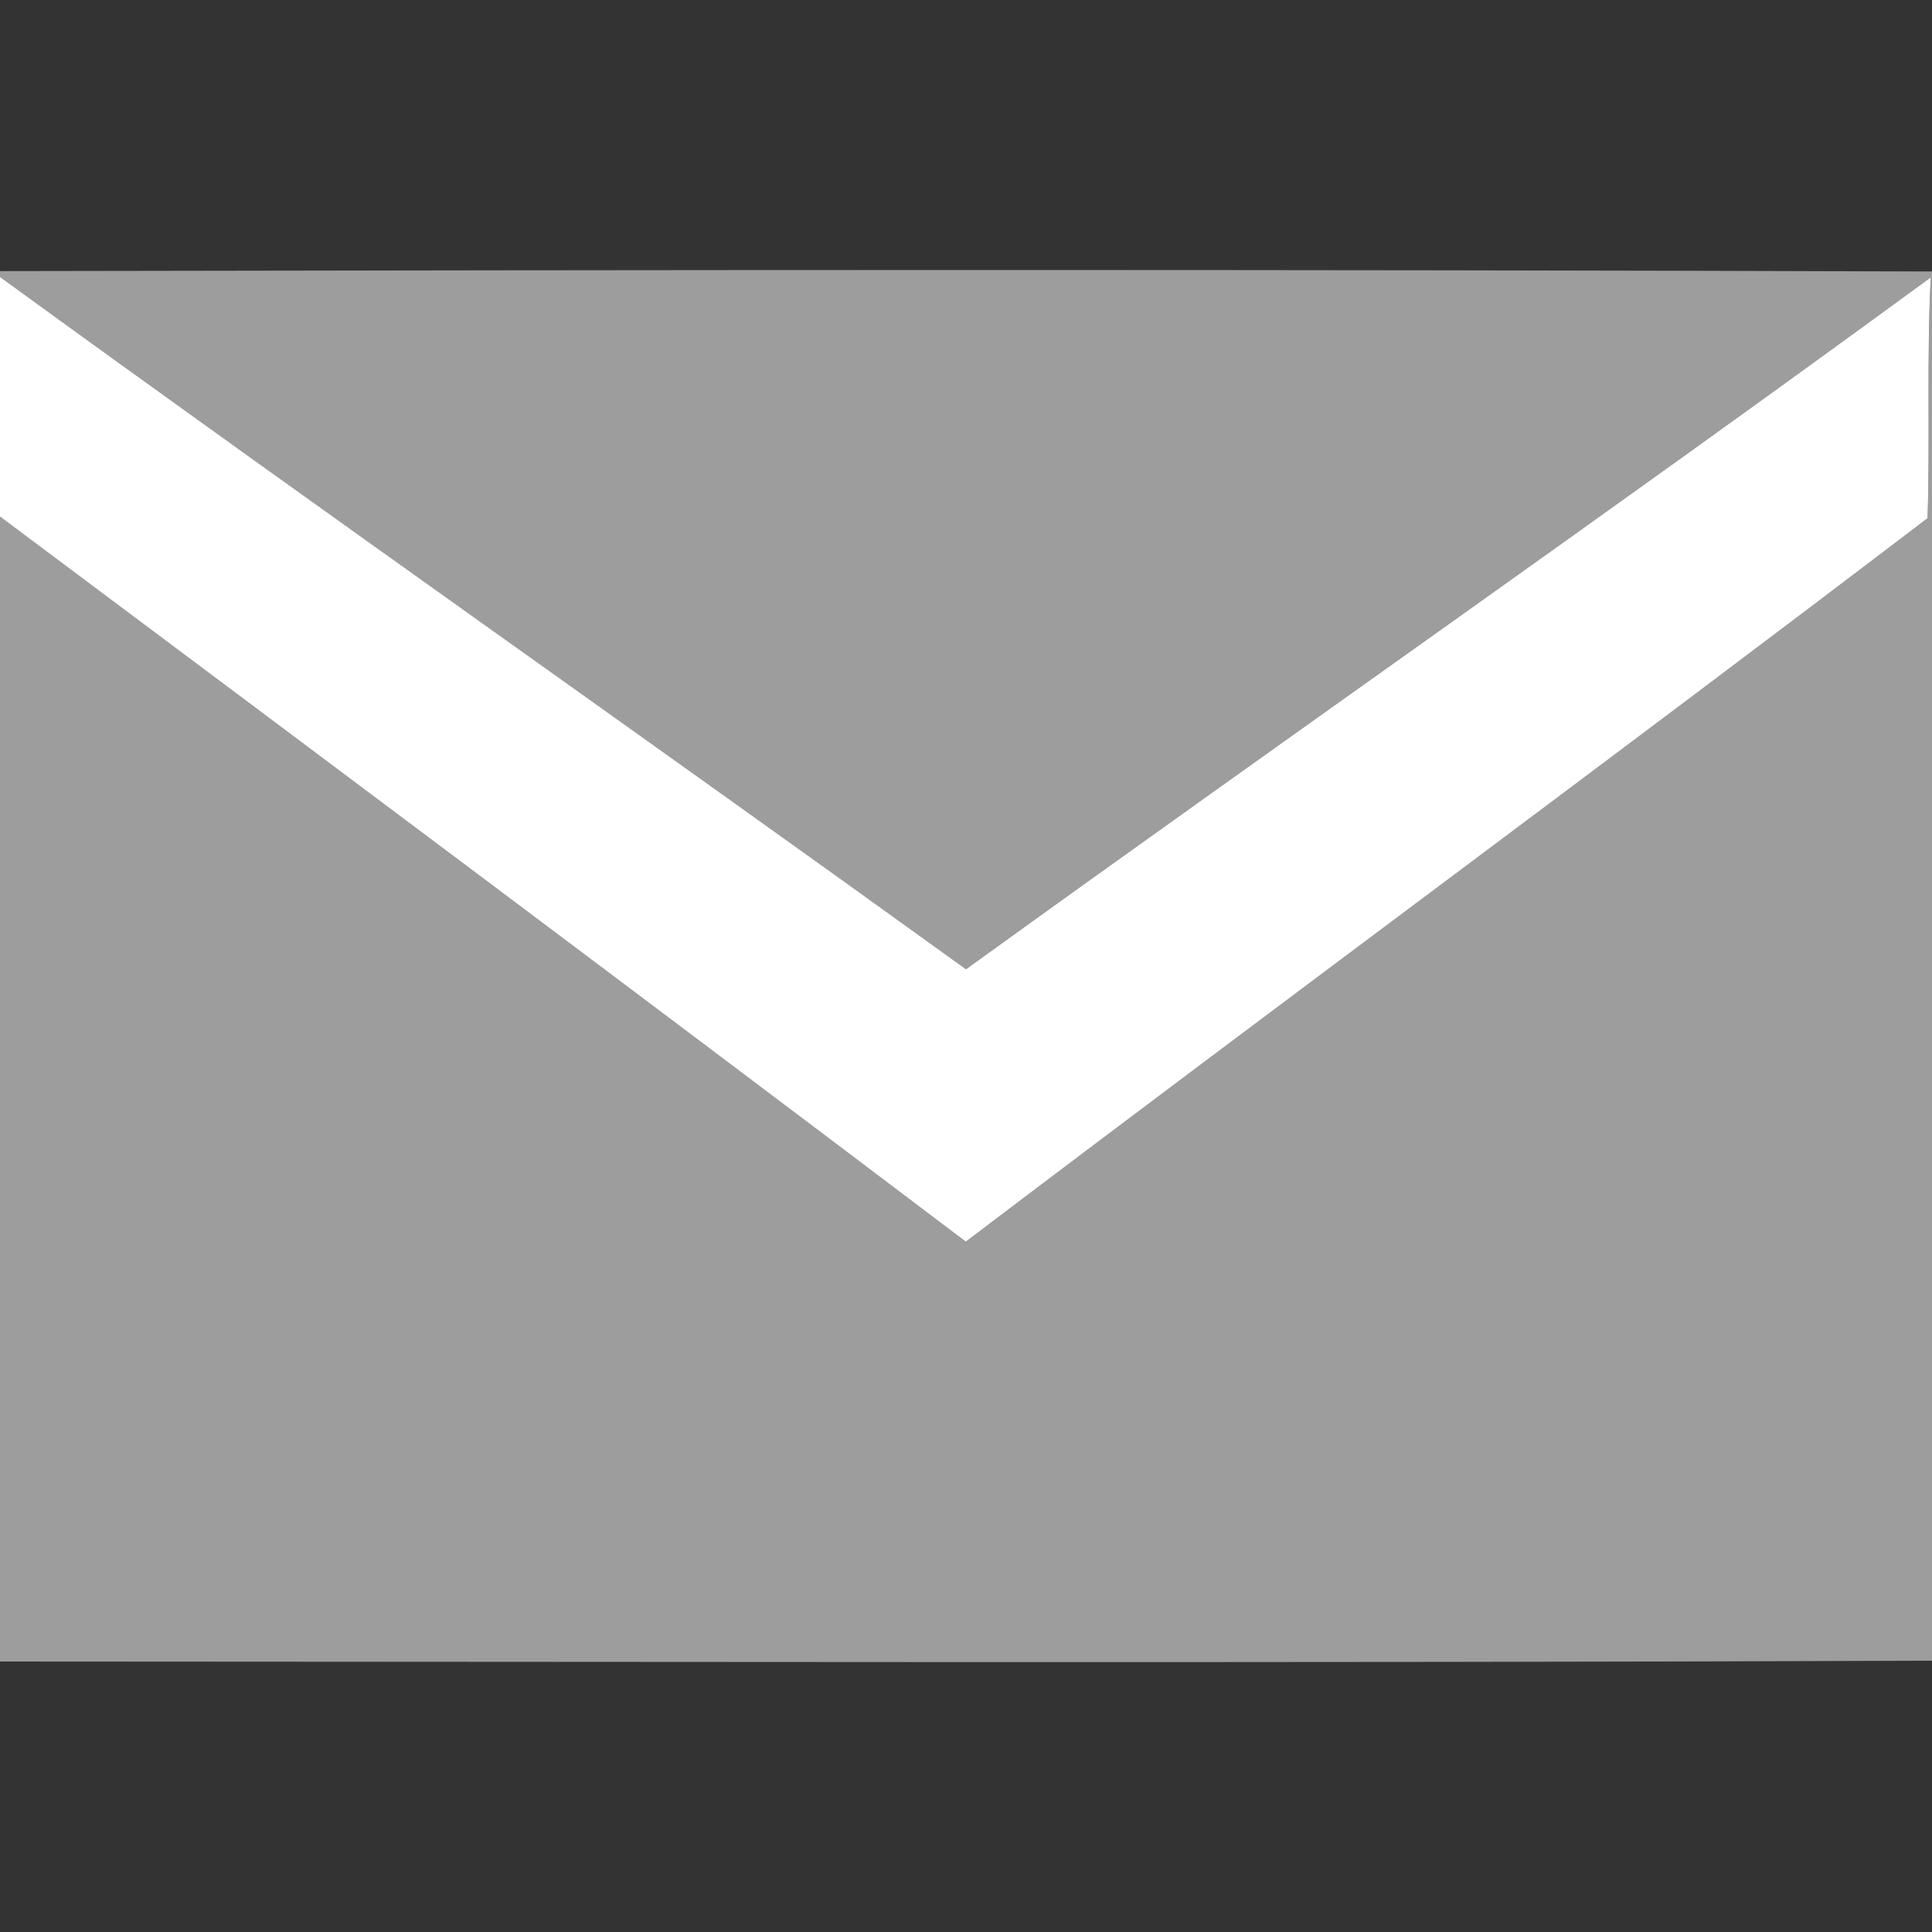
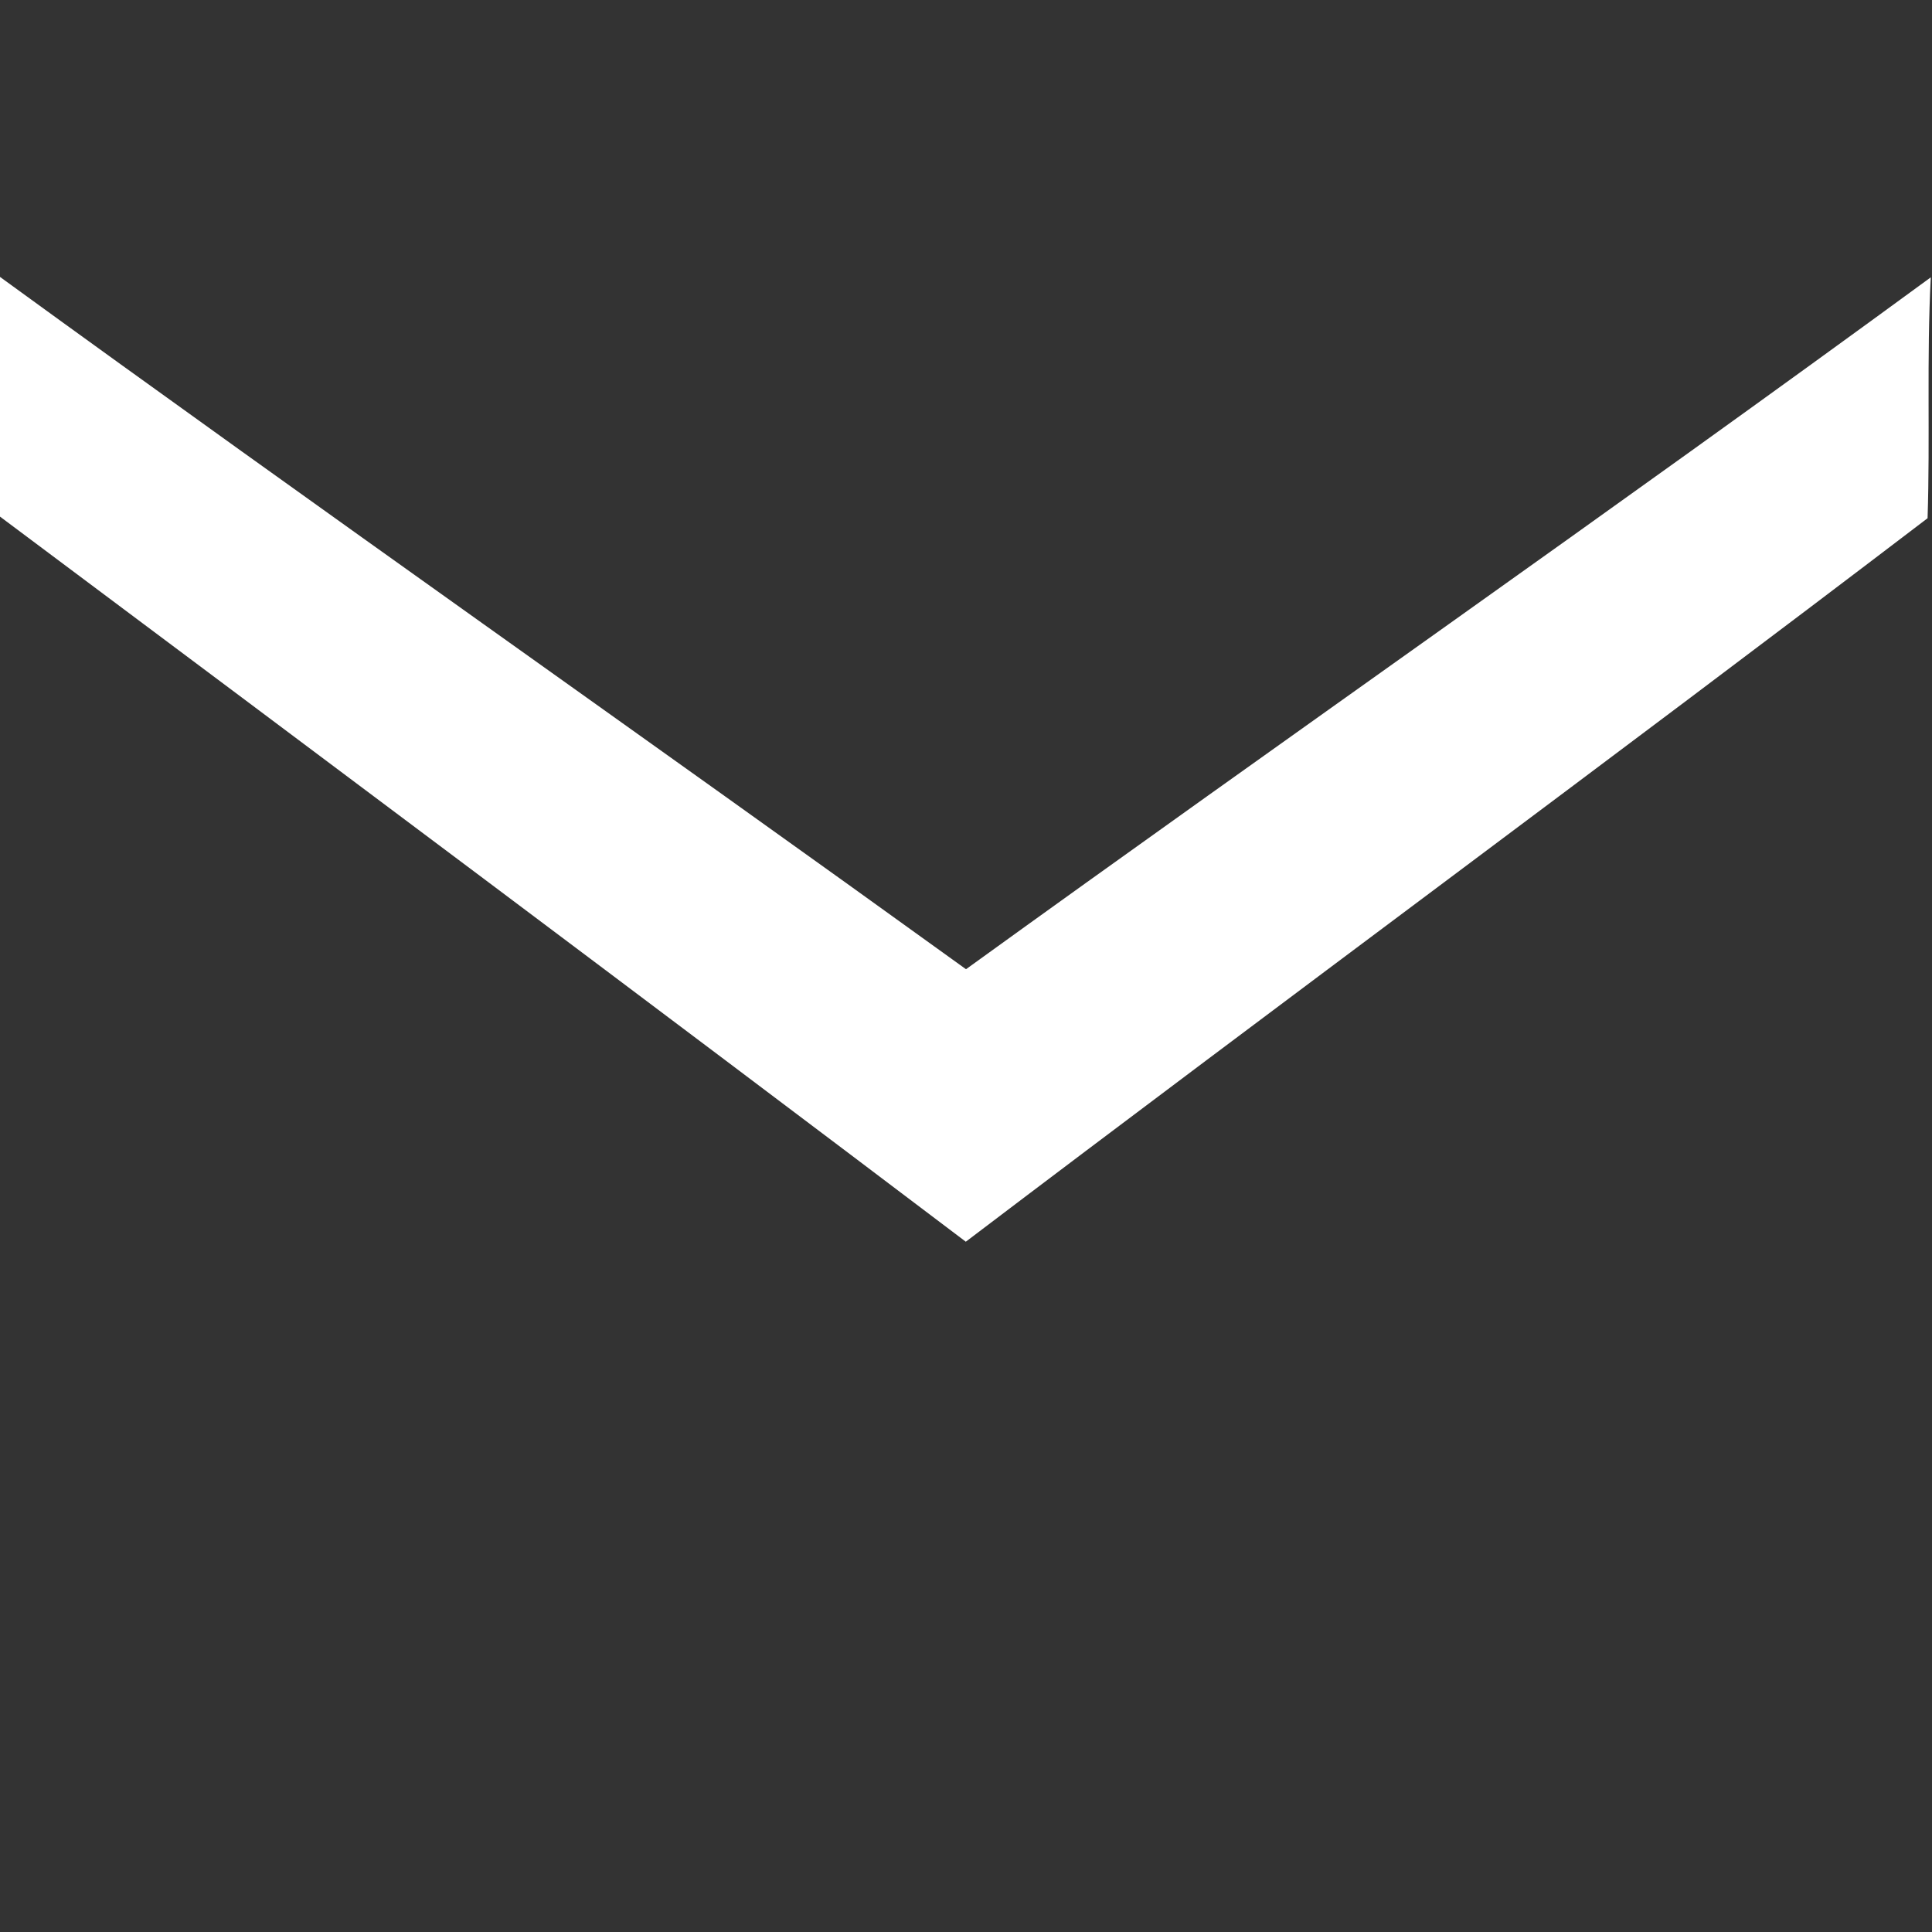
<svg xmlns="http://www.w3.org/2000/svg" width="96pt" height="96pt" viewBox="0 0 96 96" version="1.1">
  <rect x="0" y="0" width="96" height="96" fill="#333333" stroke="none" />
  <g id="#9d9d9dff">
-     <path fill="#9d9d9d" opacity="1.00" d=" M 0.00 13.47 C 32.00 13.41 64.00 13.38 96.00 13.49 L 96.00 82.52 C 64.00 82.64 32.00 82.57 0.00 82.56 L 0.00 25.67 C 16.02 37.65 32.04 49.63 47.99 61.70 C 63.87 49.65 79.93 37.83 95.78 25.75 C 95.91 21.76 95.73 17.77 95.94 13.78 C 80.07 25.40 63.94 36.64 48.00 48.16 C 32.04 36.64 15.92 25.34 0.00 13.76 L 0.00 13.47 Z" />
-   </g>
+     </g>
  <g id="#ffffffff">
    <path fill="#ffffff" opacity="1.00" d=" M 0.00 13.76 C 15.92 25.34 32.04 36.64 48.00 48.16 C 63.94 36.64 80.07 25.40 95.94 13.78 C 95.73 17.77 95.91 21.76 95.78 25.75 C 79.93 37.83 63.87 49.65 47.99 61.70 C 32.04 49.63 16.02 37.65 0.00 25.67 L 0.00 13.76 Z" />
  </g>
</svg>